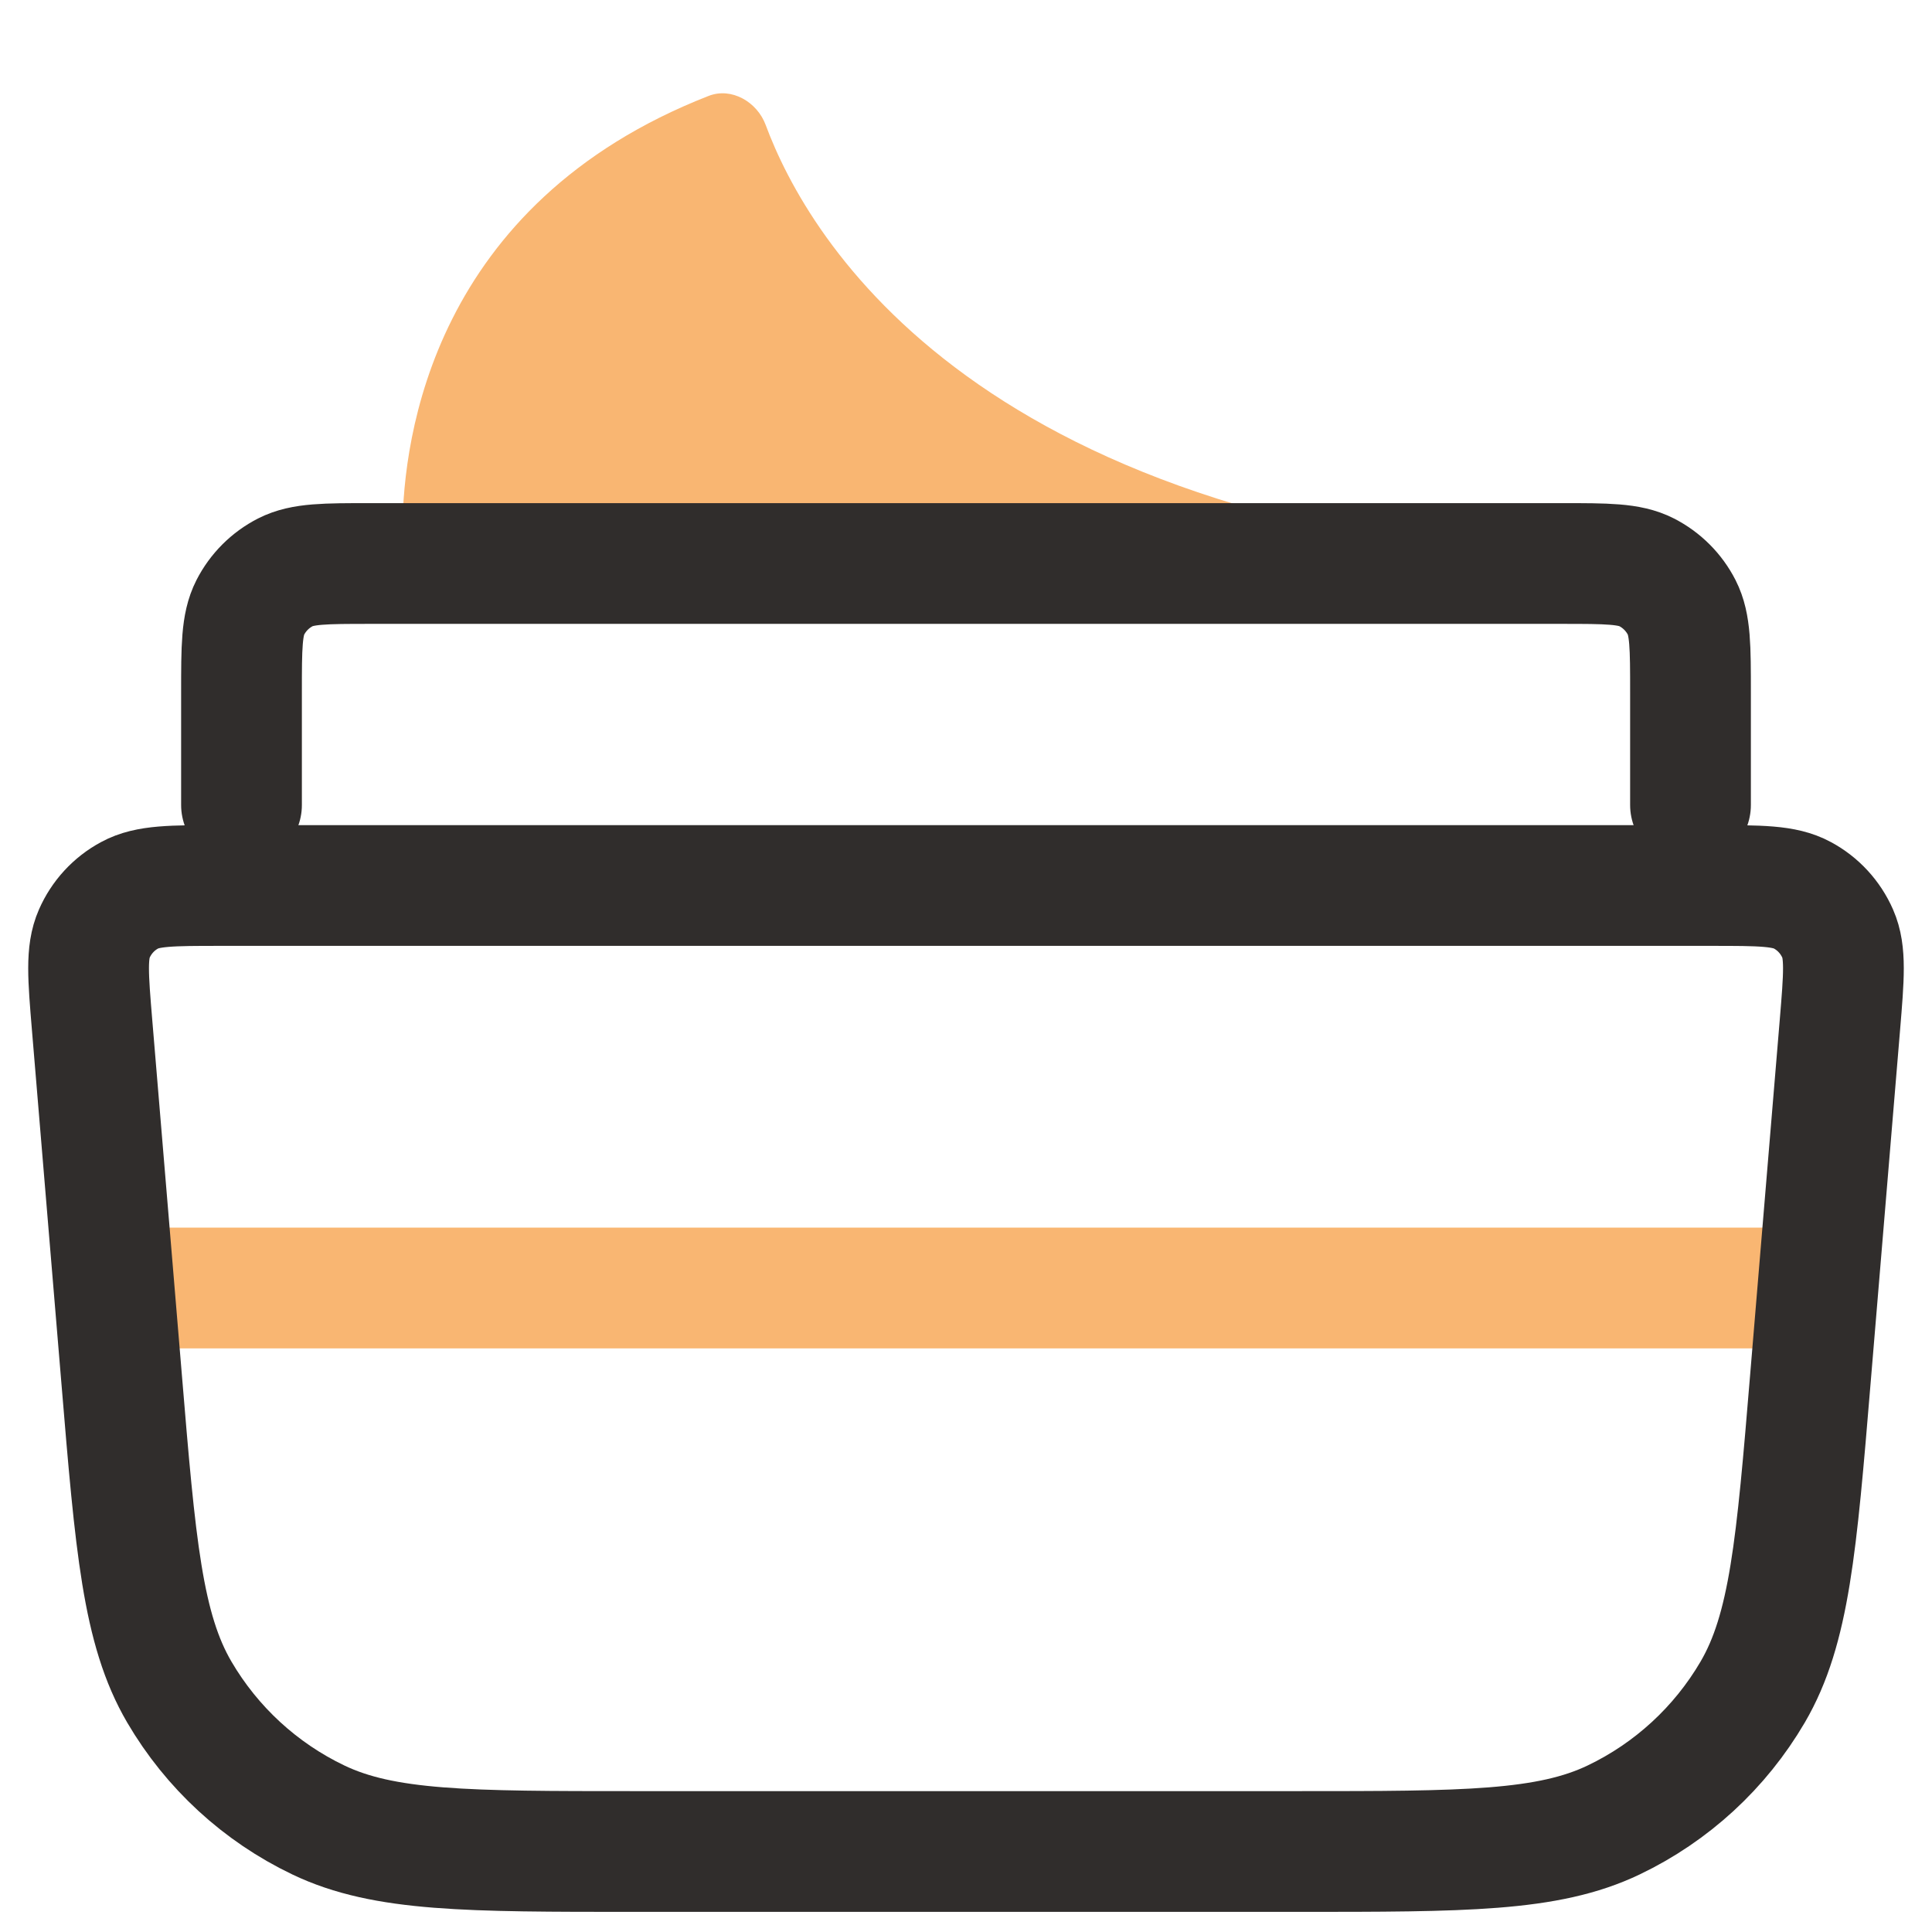
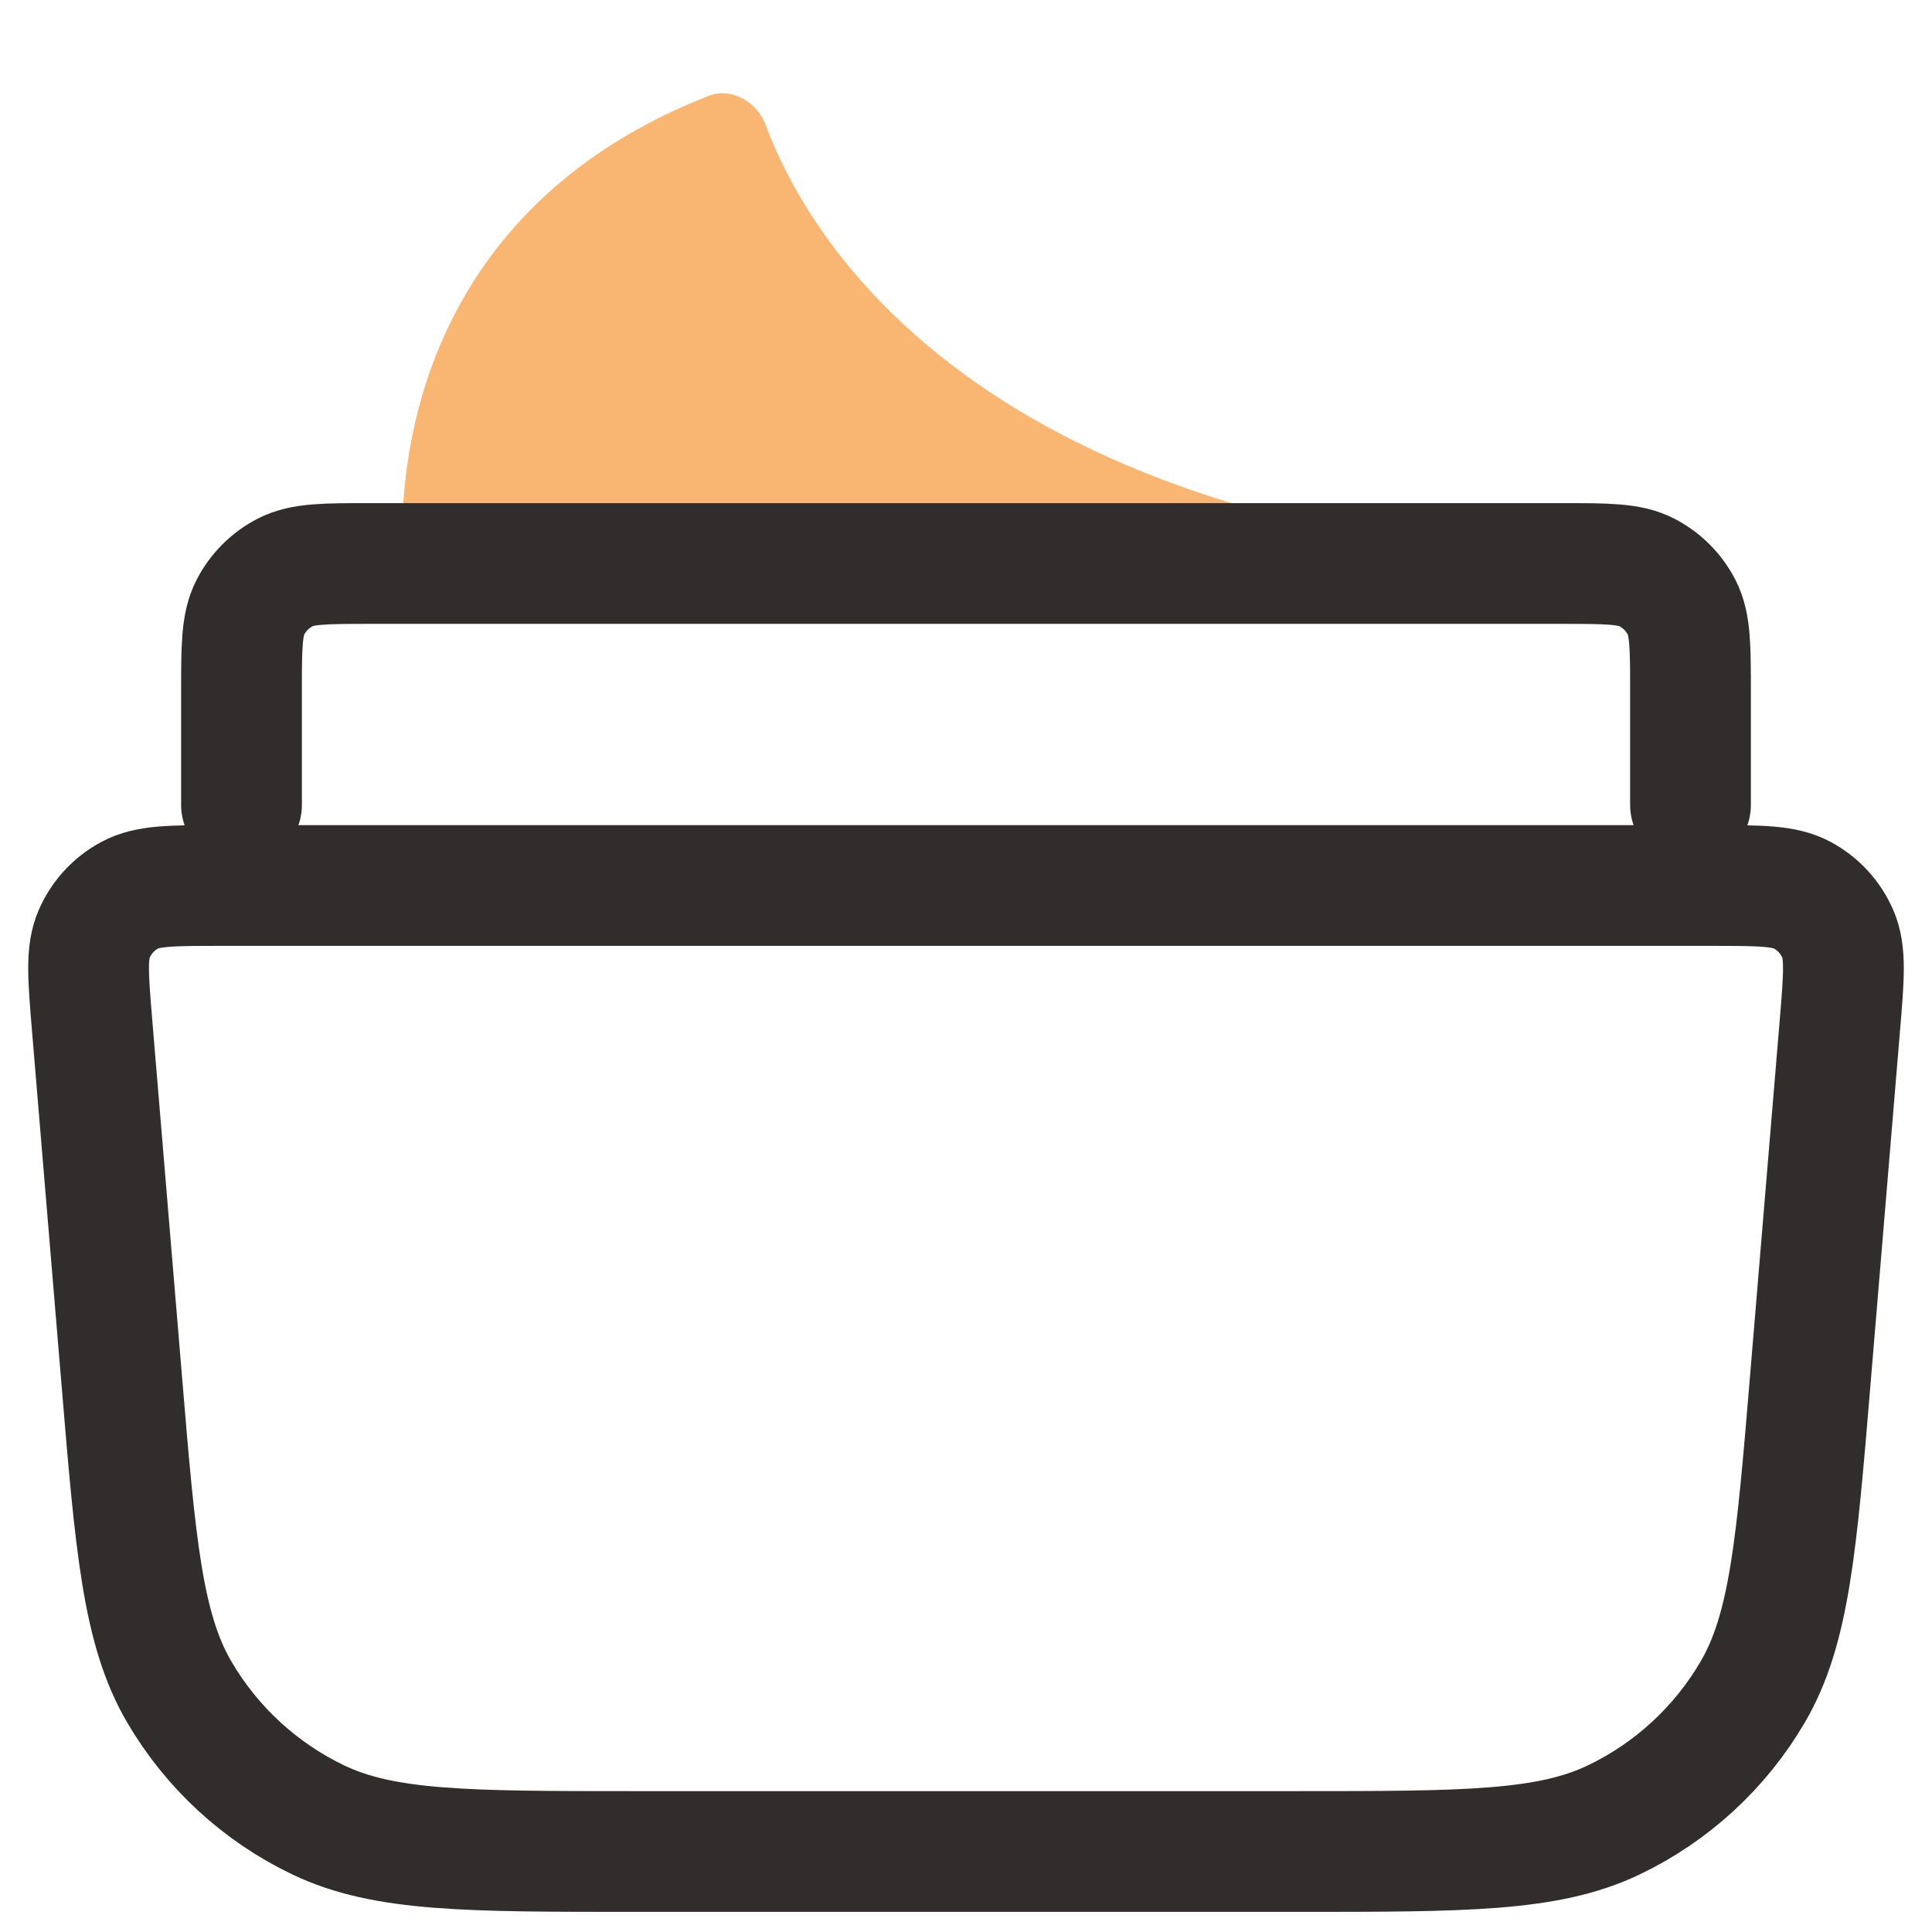
<svg xmlns="http://www.w3.org/2000/svg" width="24" height="24" viewBox="0 0 24 24" fill="none">
-   <path d="M2 16H22" stroke="#F9B672" stroke-width="1.5" stroke-miterlimit="10" stroke-linecap="round" stroke-linejoin="round" />
  <path d="M22.489 17.131C22.317 19.202 22.23 20.237 21.772 21.02C21.368 21.71 20.767 22.263 20.046 22.608C19.227 23 18.189 23 16.111 23H7.889C5.811 23 4.773 23 3.954 22.608C3.233 22.263 2.632 21.71 2.228 21.02C1.77 20.237 1.683 19.202 1.511 17.131L1.144 12.733C1.094 12.131 1.069 11.831 1.171 11.599C1.26 11.395 1.415 11.226 1.611 11.121C1.833 11 2.135 11 2.739 11H21.261C21.865 11 22.166 11 22.389 11.121C22.585 11.226 22.74 11.395 22.829 11.599C22.931 11.831 22.906 12.131 22.856 12.733L22.489 17.131Z" stroke="#302D2C" stroke-width="1.5" stroke-miterlimit="10" stroke-linecap="round" stroke-linejoin="round" />
  <path d="M5.461 7C5.208 7 4.998 6.811 5 6.558C5.009 5.448 5.373 2.531 8.804 1.191C9.088 1.081 9.405 1.266 9.511 1.551C10.035 2.965 12.147 6.639 20 7" fill="#F9B672" />
  <path d="M21 10V8.6C21 8.04 21 7.76 20.891 7.546C20.795 7.358 20.642 7.205 20.454 7.109C20.24 7 19.96 7 19.4 7H4.6C4.04 7 3.76 7 3.546 7.109C3.358 7.205 3.205 7.358 3.109 7.546C3 7.76 3 8.04 3 8.6V10" stroke="#302D2C" stroke-width="1.5" stroke-miterlimit="10" stroke-linecap="round" stroke-linejoin="round" />
</svg>